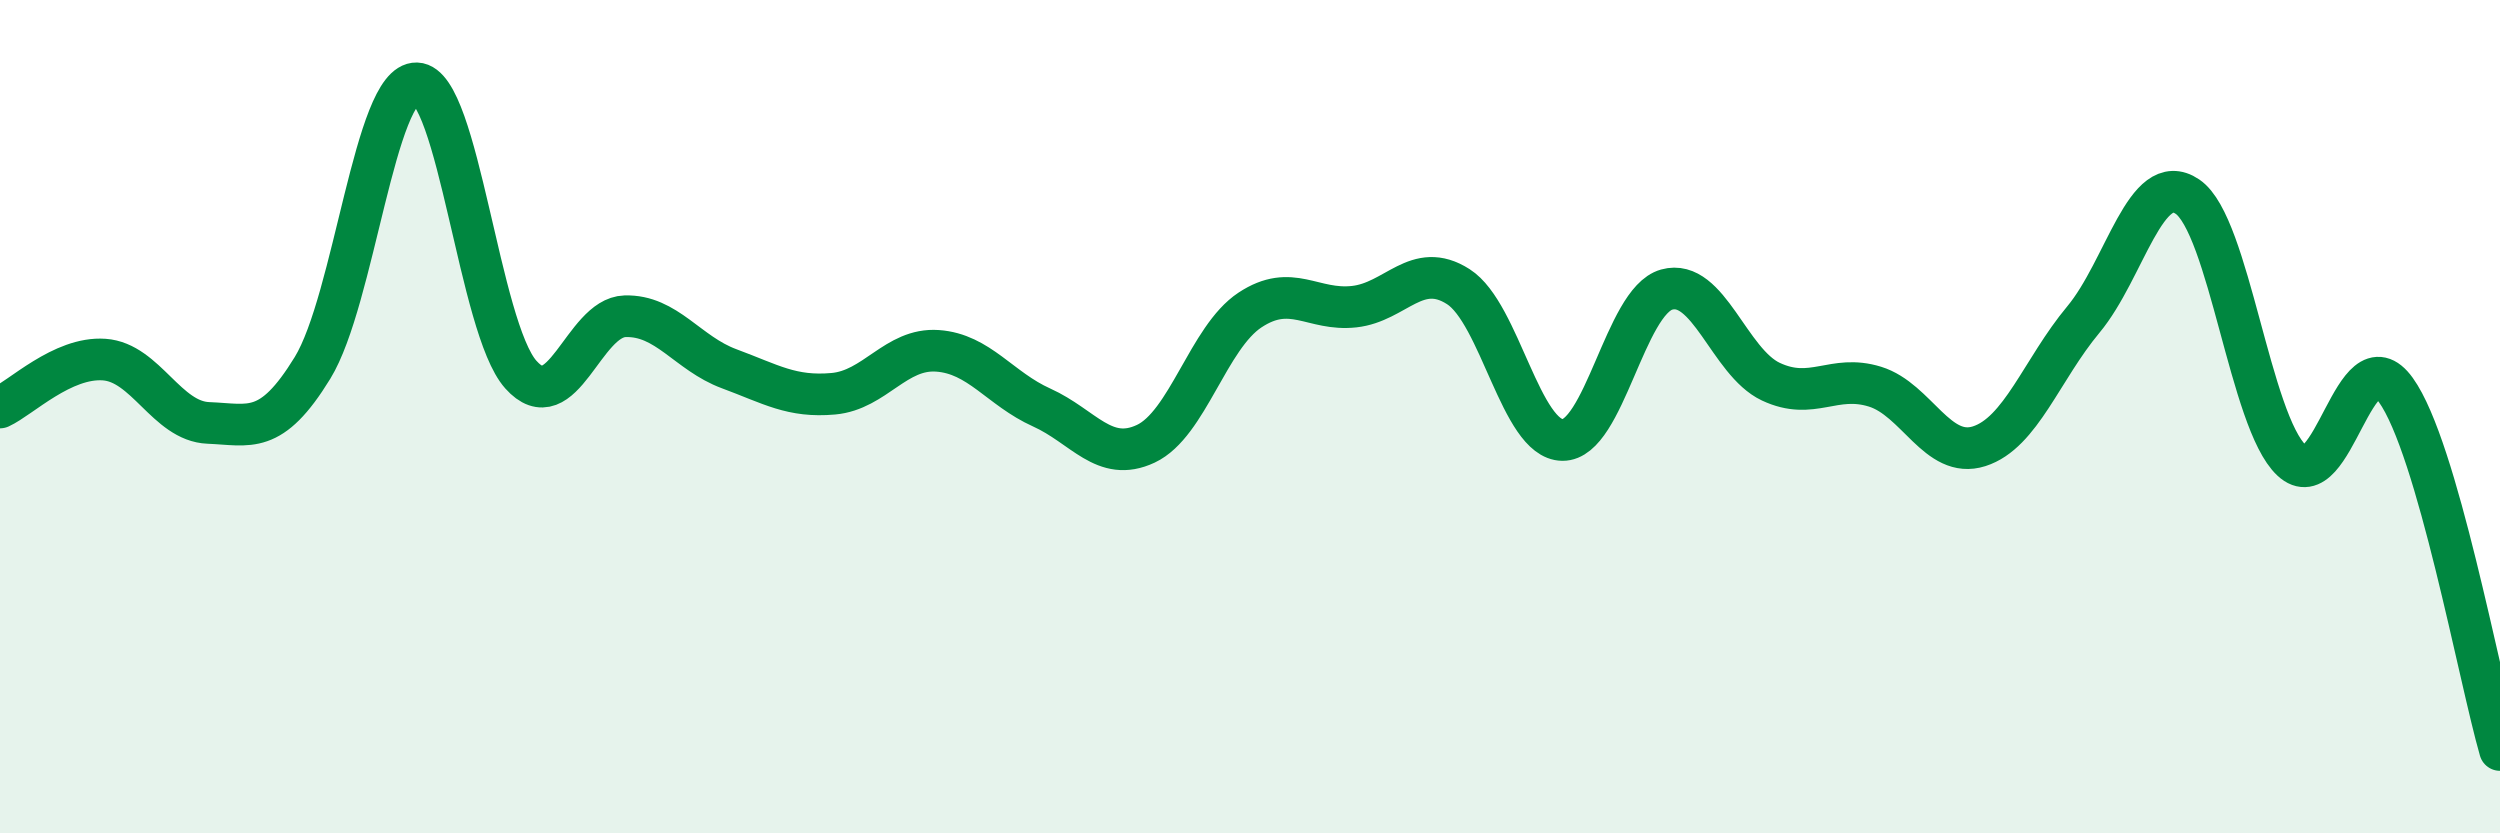
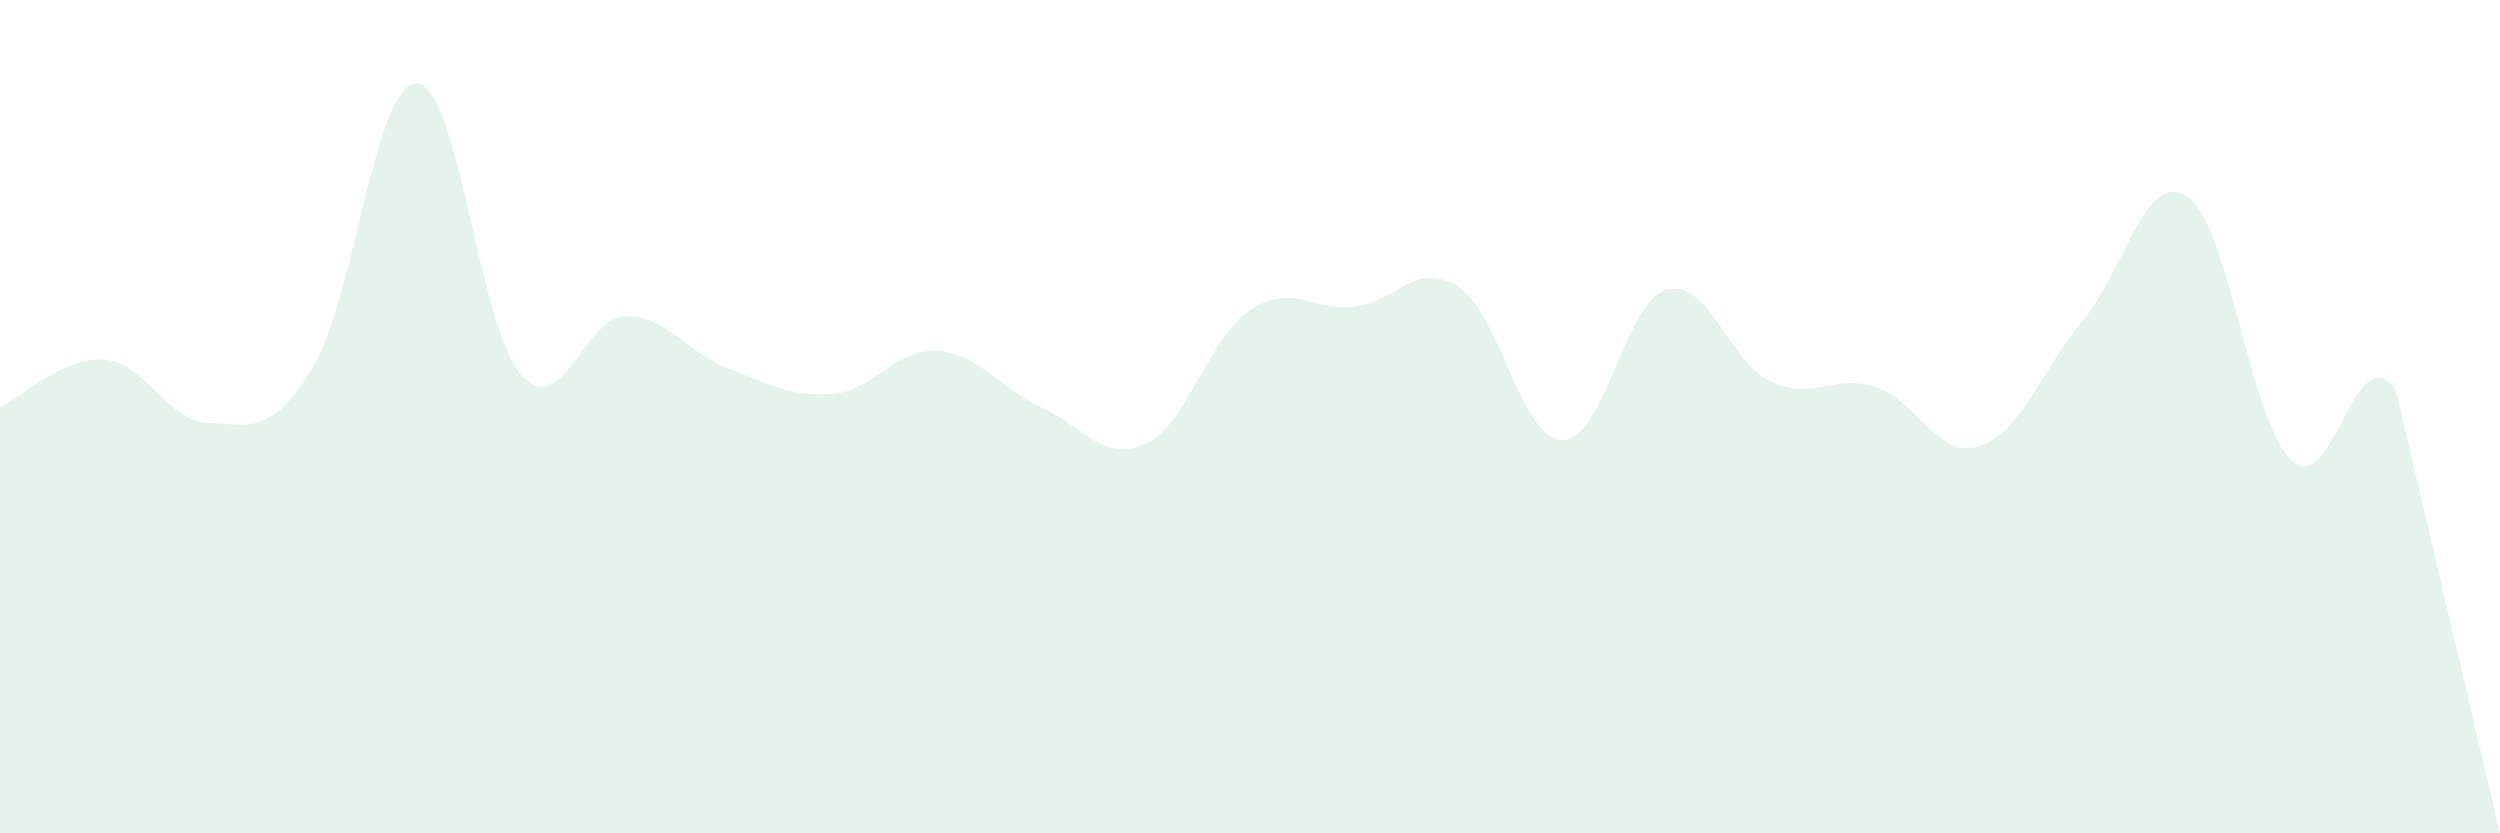
<svg xmlns="http://www.w3.org/2000/svg" width="60" height="20" viewBox="0 0 60 20">
-   <path d="M 0,9.78 C 0.5,9.55 1.5,8.56 2.5,8.63 C 3.5,8.7 4,10.11 5,10.15 C 6,10.19 6.5,10.46 7.5,8.83 C 8.5,7.2 9,1.97 10,2 C 11,2.03 11.5,7.87 12.5,8.99 C 13.5,10.11 14,7.62 15,7.59 C 16,7.56 16.5,8.48 17.5,8.85 C 18.5,9.22 19,9.54 20,9.45 C 21,9.36 21.5,8.35 22.5,8.42 C 23.5,8.49 24,9.33 25,9.78 C 26,10.23 26.5,11.12 27.5,10.65 C 28.5,10.18 29,8.1 30,7.44 C 31,6.78 31.5,7.47 32.5,7.36 C 33.5,7.25 34,6.24 35,6.88 C 36,7.52 36.5,10.55 37.5,10.56 C 38.5,10.57 39,7.23 40,6.95 C 41,6.67 41.5,8.69 42.5,9.16 C 43.5,9.63 44,8.97 45,9.28 C 46,9.59 46.5,11.03 47.5,10.71 C 48.5,10.39 49,8.87 50,7.67 C 51,6.47 51.5,4.04 52.5,4.72 C 53.5,5.4 54,10.12 55,11.05 C 56,11.98 56.5,7.97 57.5,9.36 C 58.5,10.75 59.5,16.27 60,18L60 20L0 20Z" fill="#008740" opacity="0.1" stroke-linecap="round" stroke-linejoin="round" />
-   <path d="M 0,9.78 C 0.5,9.55 1.5,8.56 2.5,8.63 C 3.5,8.7 4,10.11 5,10.15 C 6,10.19 6.5,10.46 7.5,8.83 C 8.5,7.2 9,1.97 10,2 C 11,2.03 11.5,7.87 12.5,8.99 C 13.5,10.11 14,7.62 15,7.59 C 16,7.56 16.5,8.48 17.5,8.85 C 18.5,9.22 19,9.54 20,9.45 C 21,9.36 21.5,8.35 22.5,8.42 C 23.5,8.49 24,9.33 25,9.78 C 26,10.23 26.5,11.12 27.5,10.65 C 28.5,10.18 29,8.1 30,7.44 C 31,6.78 31.5,7.47 32.5,7.36 C 33.5,7.25 34,6.24 35,6.88 C 36,7.52 36.5,10.55 37.5,10.56 C 38.5,10.57 39,7.23 40,6.95 C 41,6.67 41.5,8.69 42.5,9.16 C 43.5,9.63 44,8.97 45,9.28 C 46,9.59 46.5,11.03 47.5,10.71 C 48.5,10.39 49,8.87 50,7.67 C 51,6.47 51.5,4.04 52.5,4.72 C 53.5,5.4 54,10.12 55,11.05 C 56,11.98 56.5,7.97 57.5,9.36 C 58.5,10.75 59.5,16.27 60,18" stroke="#008740" stroke-width="1" fill="none" stroke-linecap="round" stroke-linejoin="round" />
+   <path d="M 0,9.78 C 0.5,9.55 1.5,8.56 2.5,8.63 C 3.5,8.7 4,10.11 5,10.15 C 6,10.19 6.5,10.46 7.5,8.83 C 8.5,7.2 9,1.97 10,2 C 11,2.03 11.5,7.87 12.5,8.99 C 13.5,10.11 14,7.62 15,7.59 C 16,7.56 16.5,8.48 17.5,8.85 C 18.5,9.22 19,9.54 20,9.45 C 21,9.36 21.5,8.35 22.5,8.42 C 23.5,8.49 24,9.33 25,9.78 C 26,10.23 26.5,11.12 27.5,10.65 C 28.5,10.18 29,8.1 30,7.44 C 31,6.78 31.5,7.47 32.5,7.36 C 33.5,7.25 34,6.24 35,6.88 C 36,7.52 36.5,10.55 37.5,10.56 C 38.5,10.57 39,7.23 40,6.95 C 41,6.67 41.5,8.69 42.5,9.16 C 43.5,9.63 44,8.97 45,9.28 C 46,9.59 46.5,11.03 47.5,10.71 C 48.5,10.39 49,8.87 50,7.67 C 51,6.47 51.5,4.04 52.5,4.72 C 53.5,5.4 54,10.12 55,11.05 C 56,11.98 56.5,7.97 57.5,9.36 L60 20L0 20Z" fill="#008740" opacity="0.1" stroke-linecap="round" stroke-linejoin="round" />
</svg>